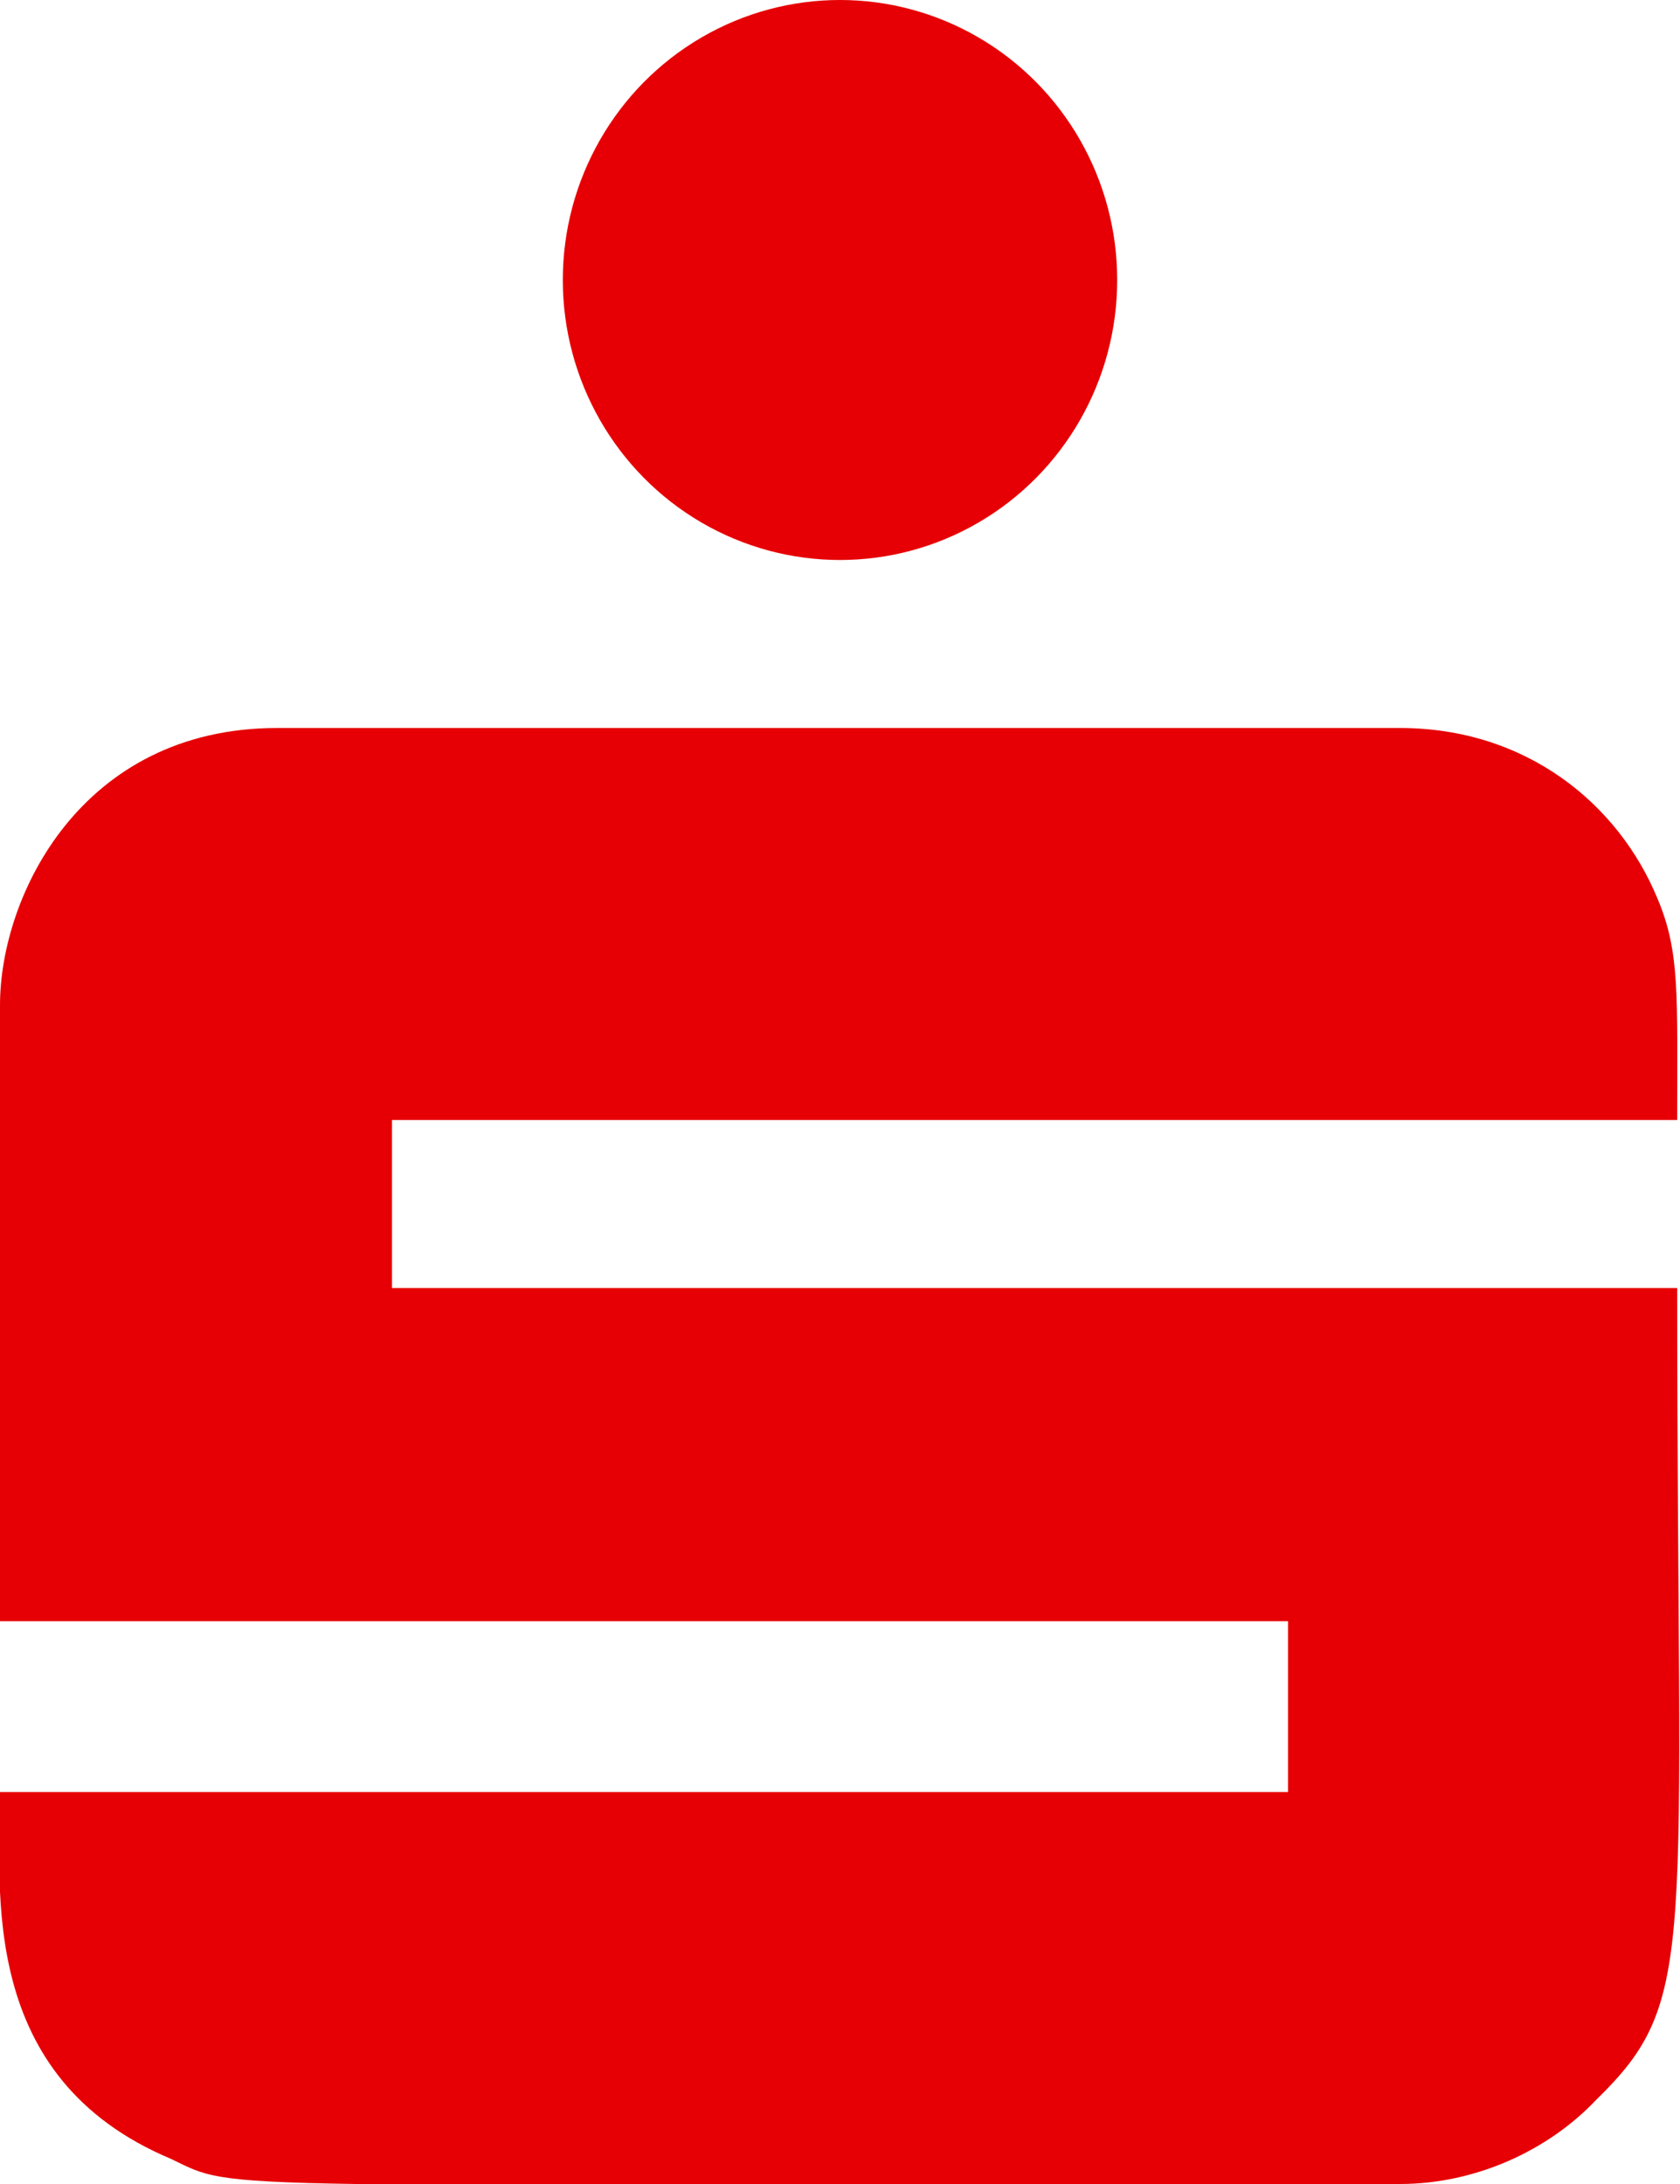
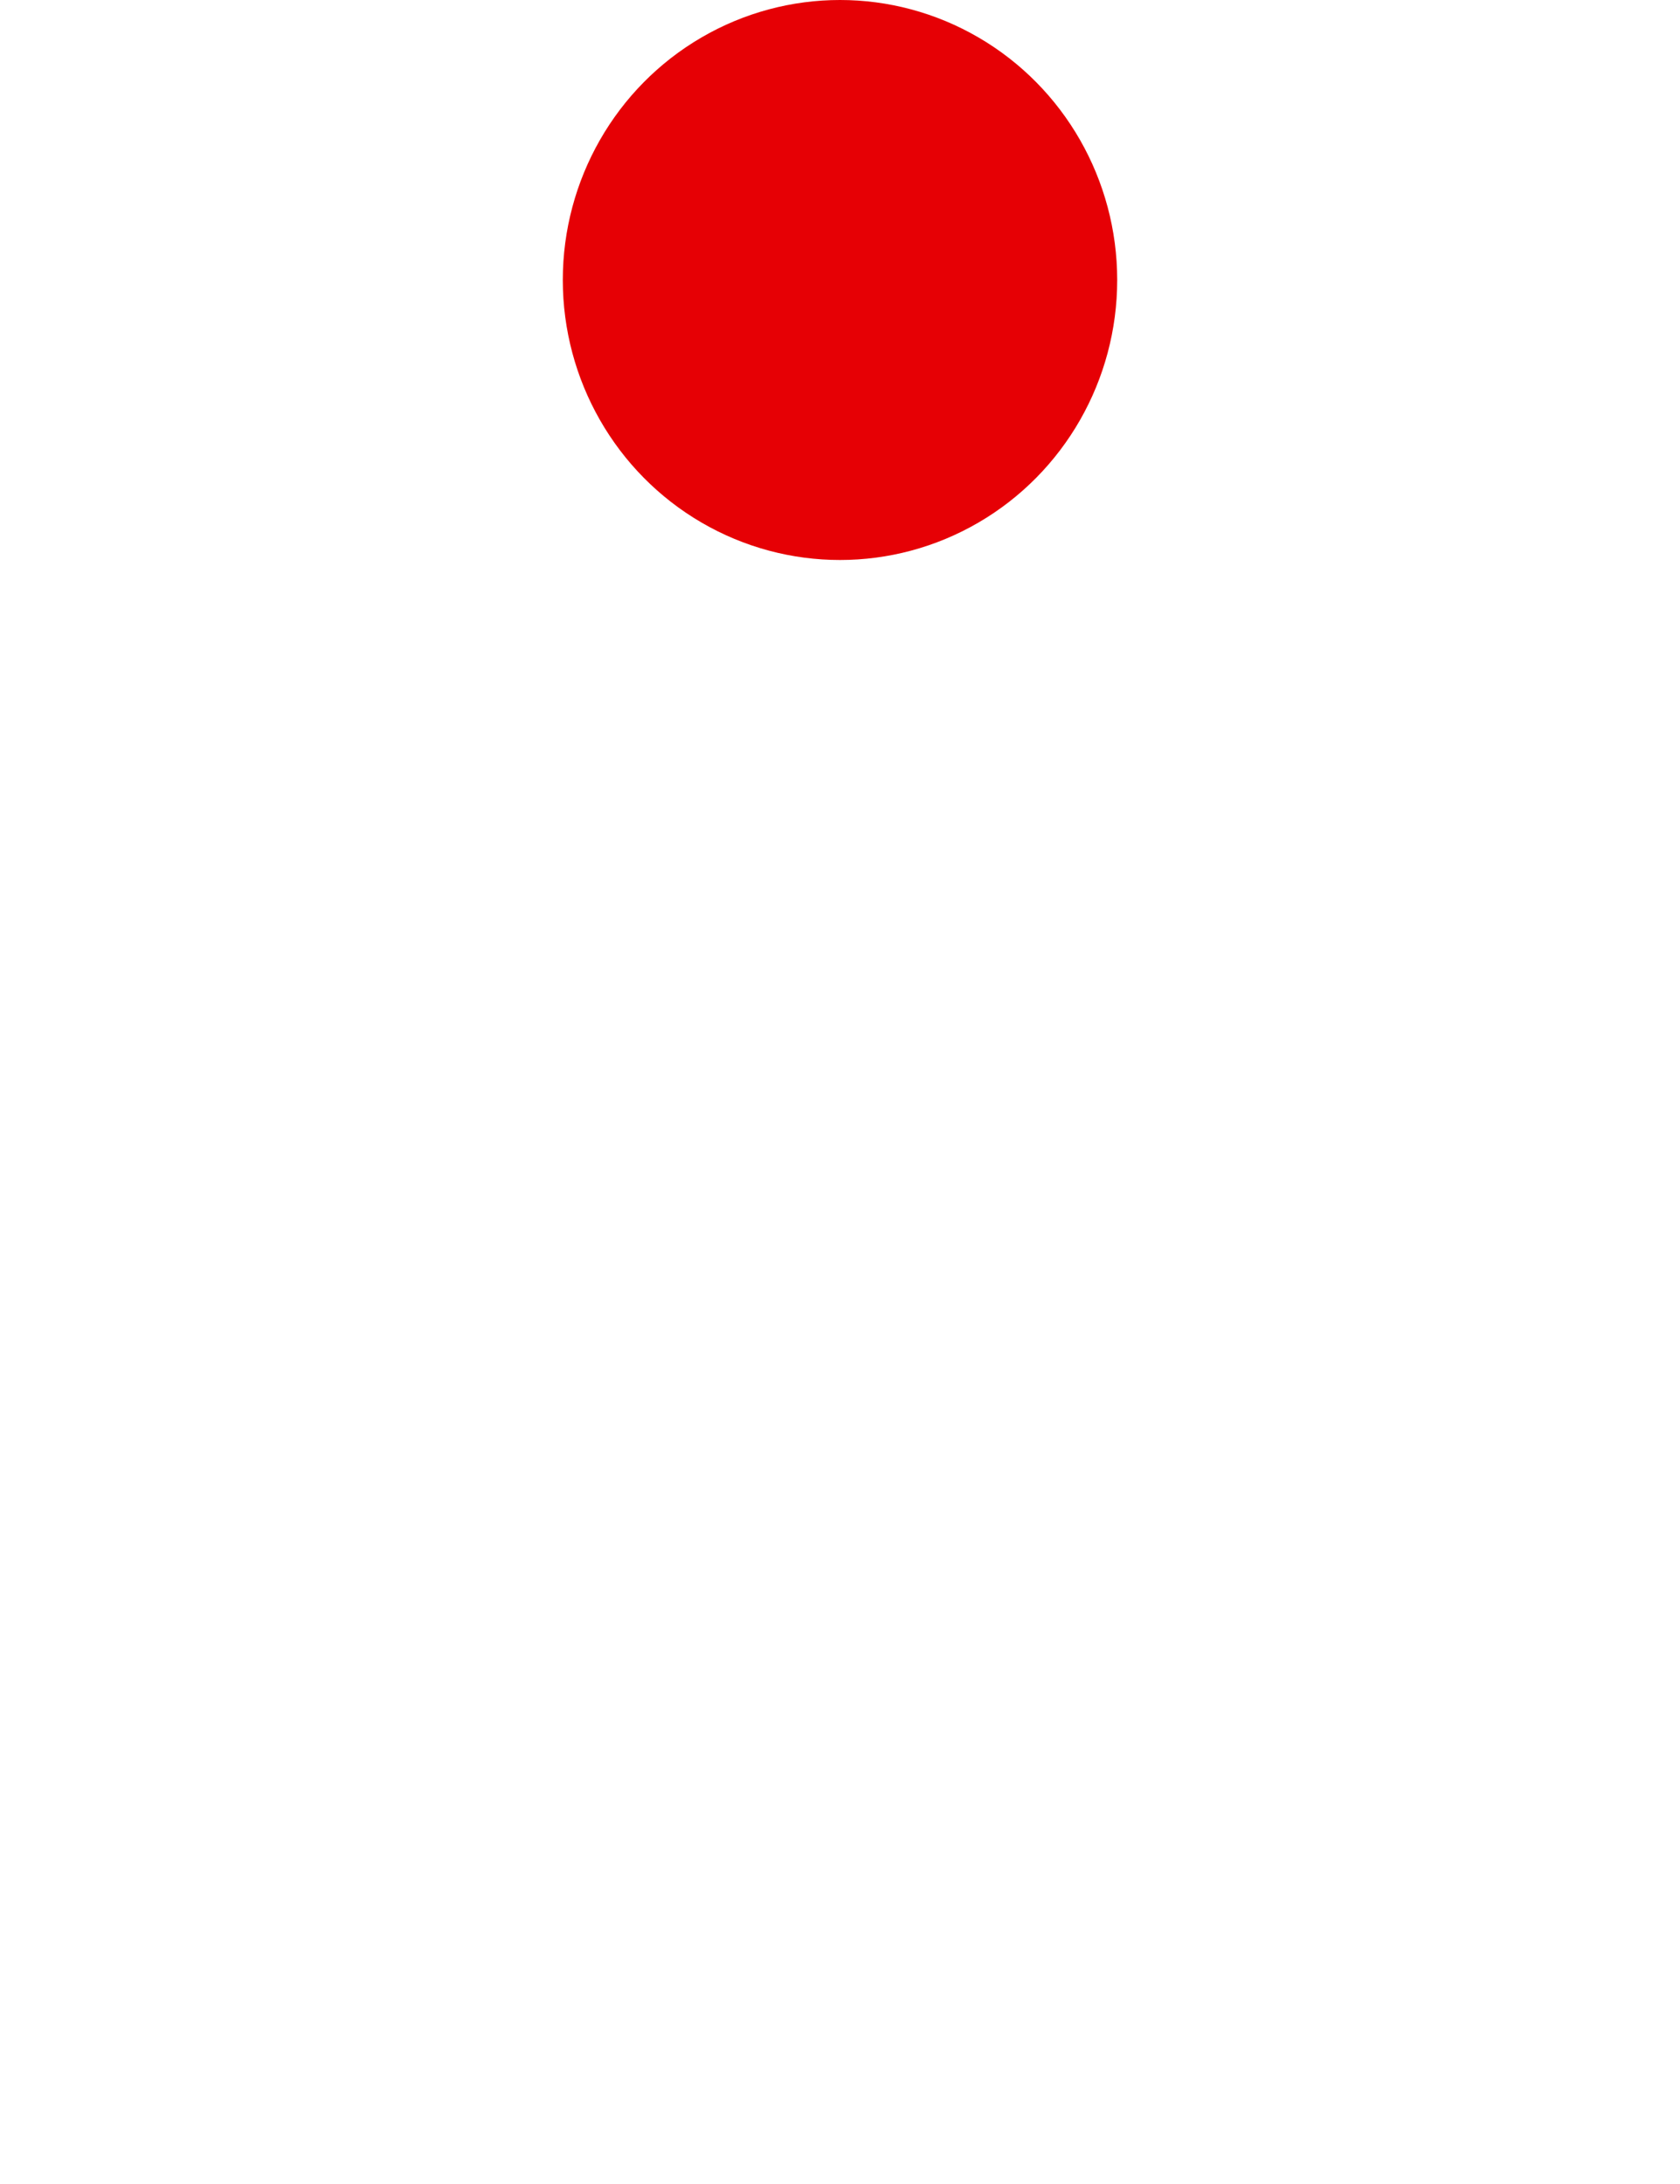
<svg xmlns="http://www.w3.org/2000/svg" viewBox="0 0 60 78">
-   <path fill="#E60005" d="M59.9 46H14v-6h45.9c0-4.5.1-6-.7-7.9-1.4-3.4-4.7-6.1-9.2-6.1H9.9c-7 0-9.9 6-9.9 9.9v22h46V64H0c0 3.5-.8 10.2 6.1 13.1 2.5 1.2.5.9 43.9.9 2.7 0 5.3-1.2 7-3 3.7-3.6 2.9-5.2 2.9-29z" />
  <ellipse fill="#E60005" cx="30" cy="10" rx="9.9" ry="10" />
</svg>